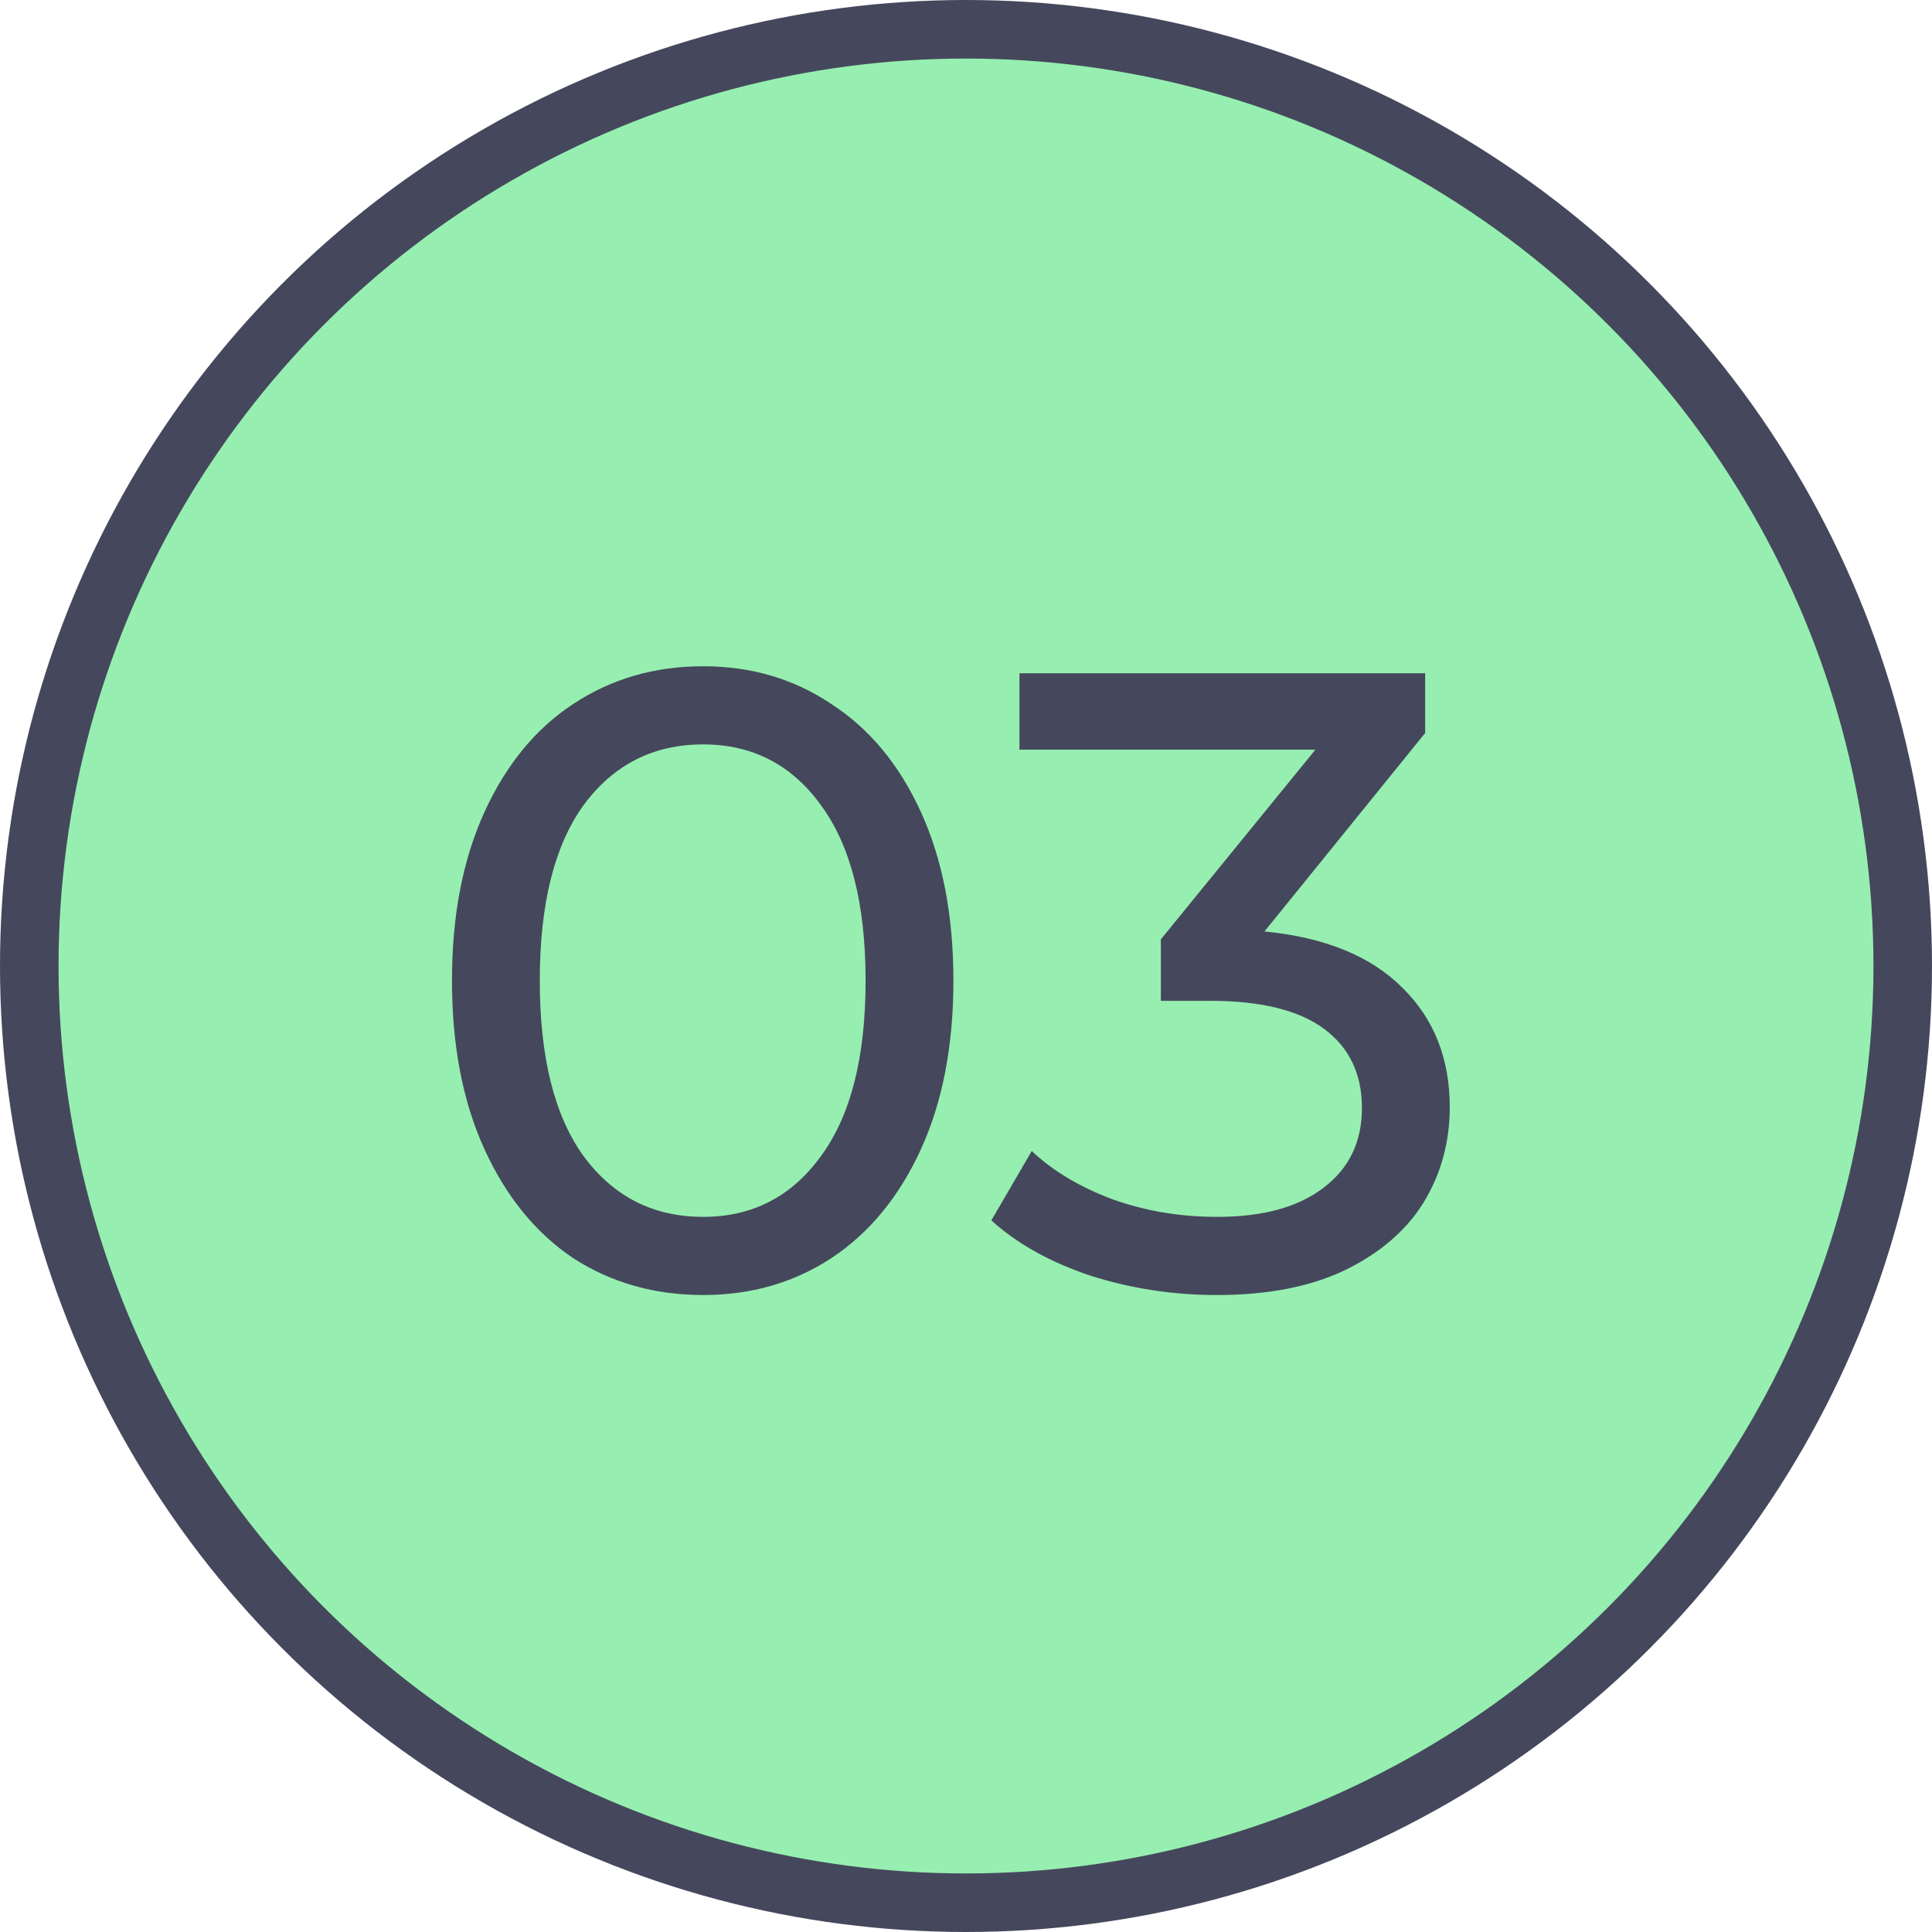
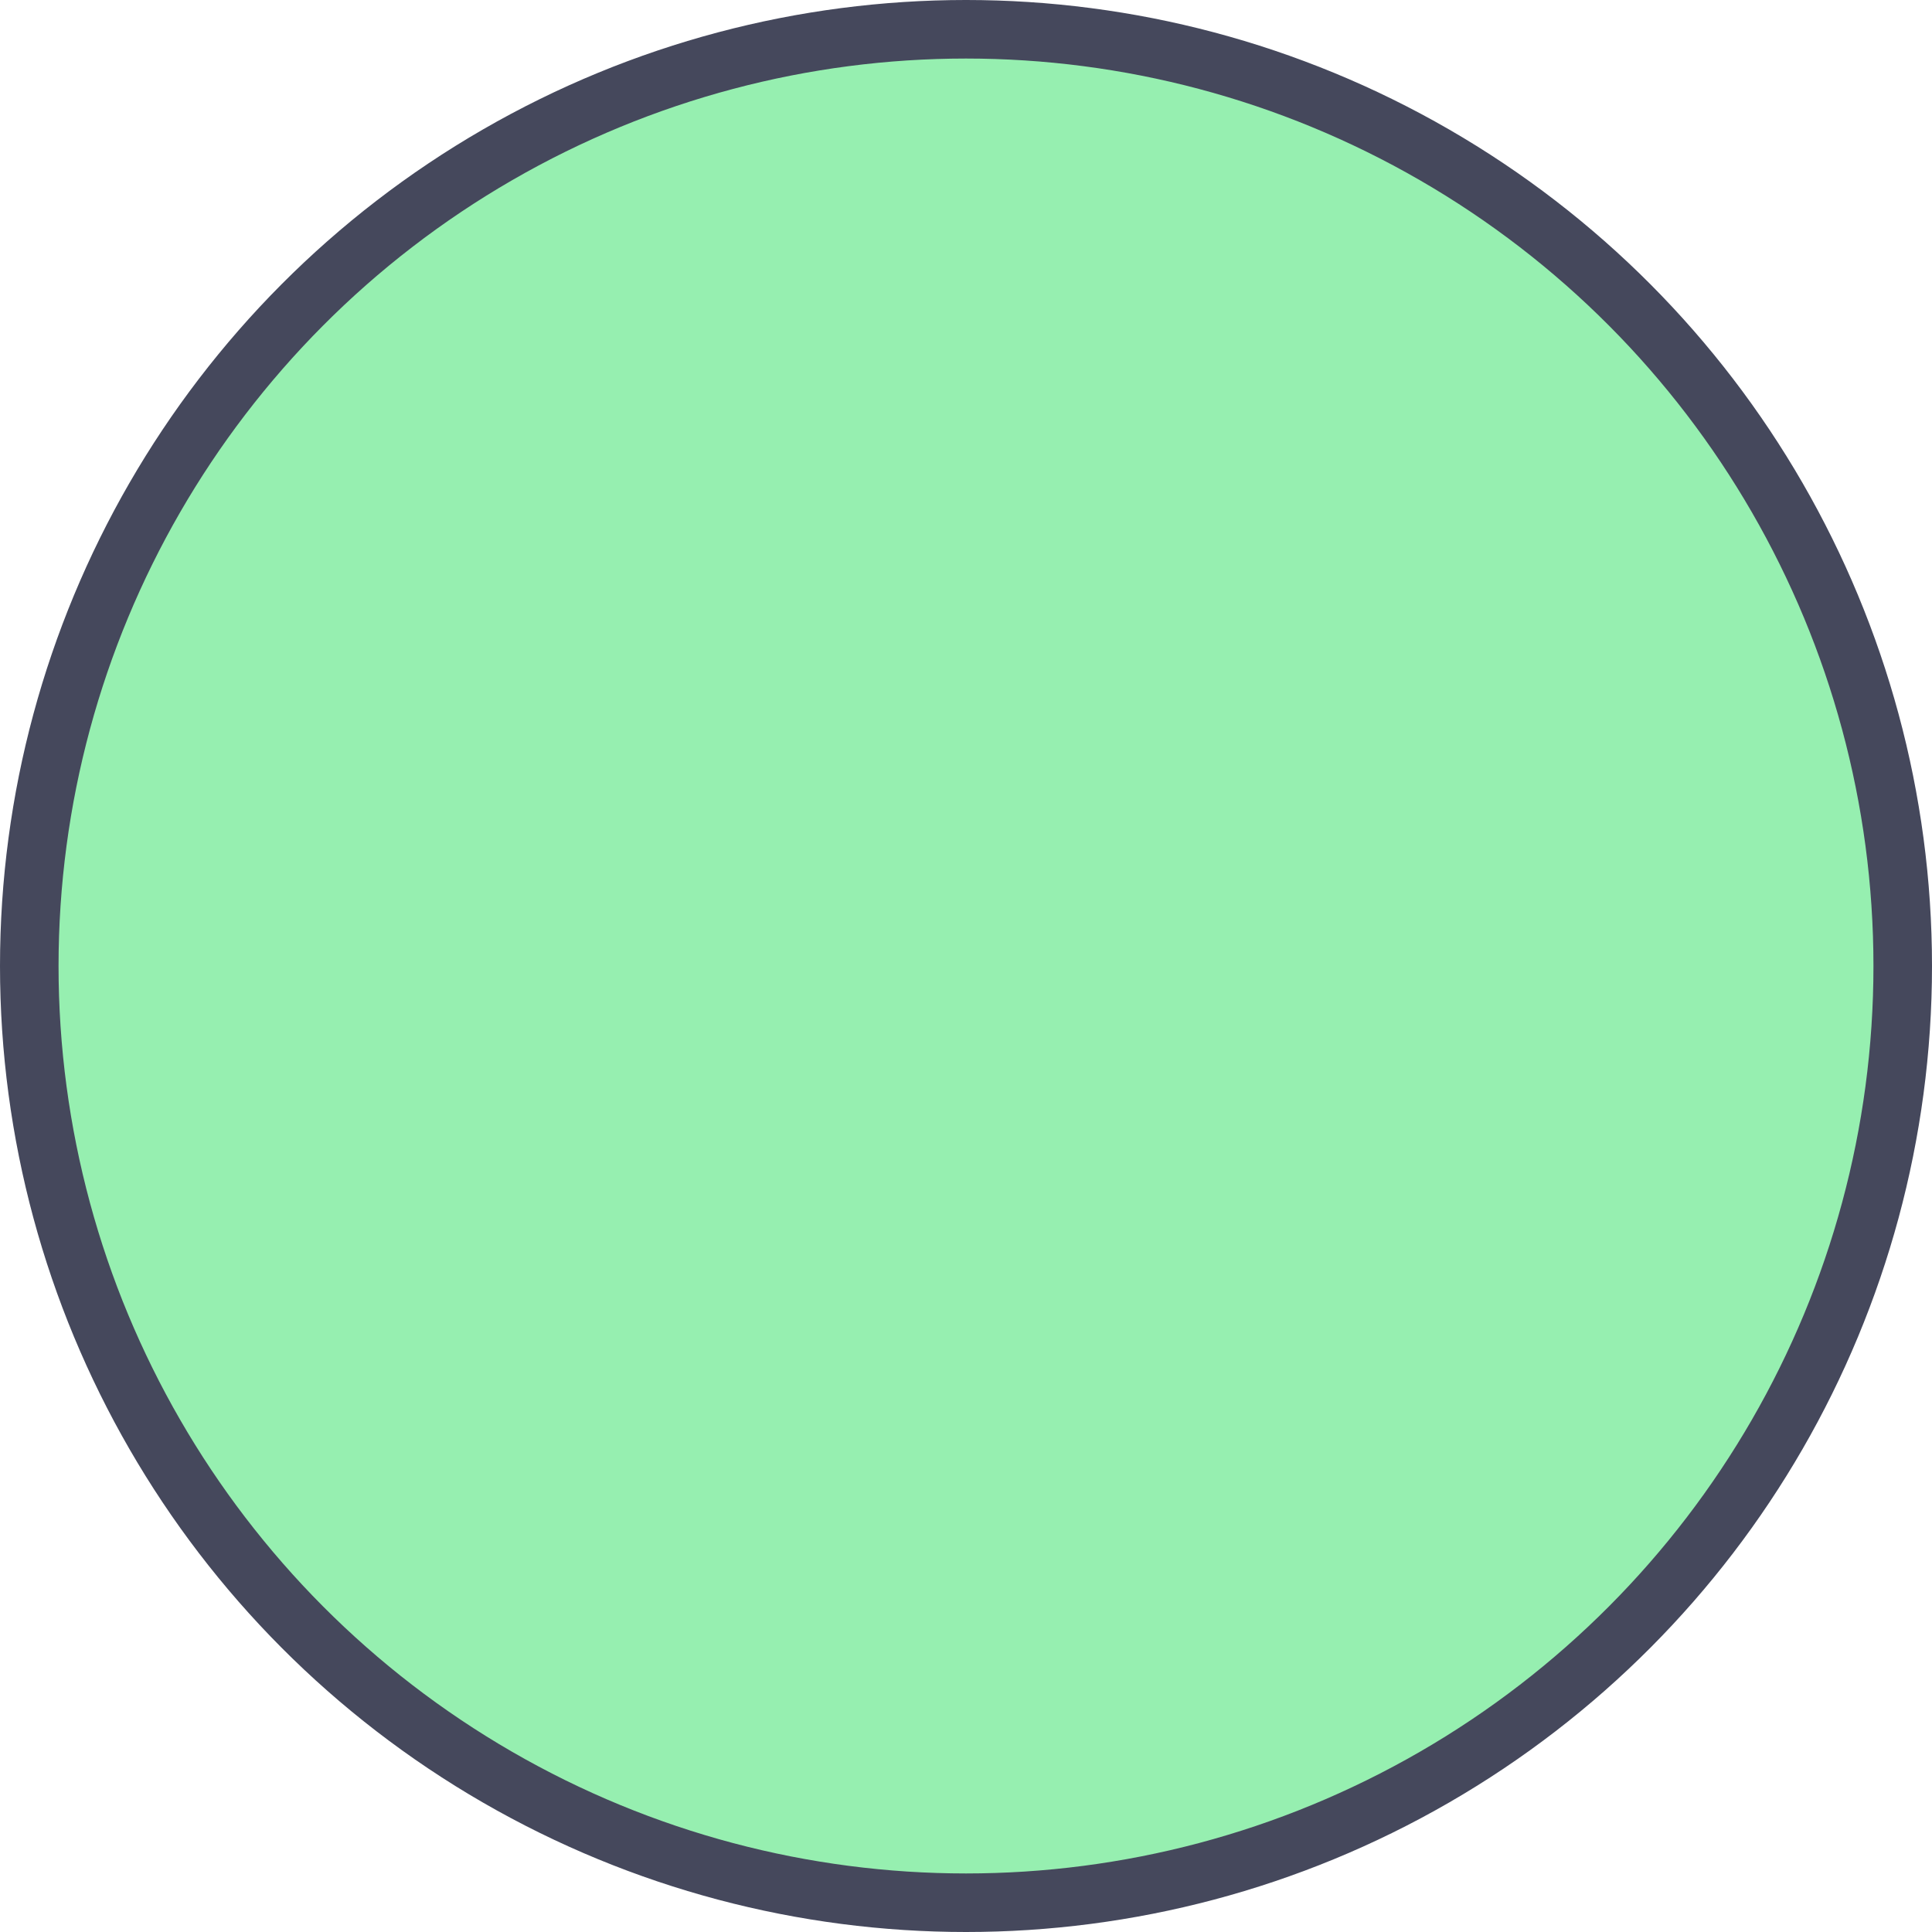
<svg xmlns="http://www.w3.org/2000/svg" width="33" height="33" viewBox="0 0 33 33" fill="none">
  <circle cx="16.5" cy="16.5" r="16" fill="#96EFB0" stroke="#45485C" />
-   <path d="M12.01 22.12C11.18 22.12 10.44 21.91 9.79 21.49C9.15 21.06 8.645 20.44 8.275 19.63C7.905 18.82 7.72 17.86 7.72 16.75C7.72 15.64 7.905 14.68 8.275 13.87C8.645 13.06 9.15 12.445 9.79 12.025C10.44 11.595 11.18 11.38 12.01 11.38C12.83 11.38 13.56 11.595 14.2 12.025C14.85 12.445 15.36 13.06 15.73 13.87C16.1 14.68 16.285 15.64 16.285 16.75C16.285 17.86 16.1 18.82 15.73 19.63C15.36 20.44 14.85 21.06 14.2 21.49C13.56 21.91 12.83 22.12 12.01 22.12ZM12.01 20.785C12.85 20.785 13.52 20.44 14.02 19.75C14.53 19.06 14.785 18.06 14.785 16.75C14.785 15.44 14.53 14.44 14.02 13.75C13.52 13.06 12.85 12.715 12.01 12.715C11.16 12.715 10.48 13.06 9.97 13.75C9.47 14.44 9.22 15.44 9.22 16.75C9.22 18.06 9.47 19.06 9.97 19.75C10.48 20.44 11.16 20.785 12.01 20.785ZM21.598 15.91C22.628 16.01 23.413 16.33 23.953 16.87C24.493 17.4 24.763 18.08 24.763 18.91C24.763 19.51 24.613 20.055 24.313 20.545C24.013 21.025 23.563 21.41 22.963 21.7C22.373 21.98 21.648 22.12 20.788 22.12C20.038 22.12 19.318 22.01 18.628 21.79C17.938 21.56 17.373 21.245 16.933 20.845L17.623 19.66C17.983 20 18.443 20.275 19.003 20.485C19.563 20.685 20.158 20.785 20.788 20.785C21.568 20.785 22.173 20.62 22.603 20.29C23.043 19.96 23.263 19.505 23.263 18.925C23.263 18.345 23.048 17.895 22.618 17.575C22.188 17.255 21.538 17.095 20.668 17.095H19.828V16.045L22.468 12.805H17.413V11.5H24.343V12.52L21.598 15.91Z" fill="#45485C" />
</svg>